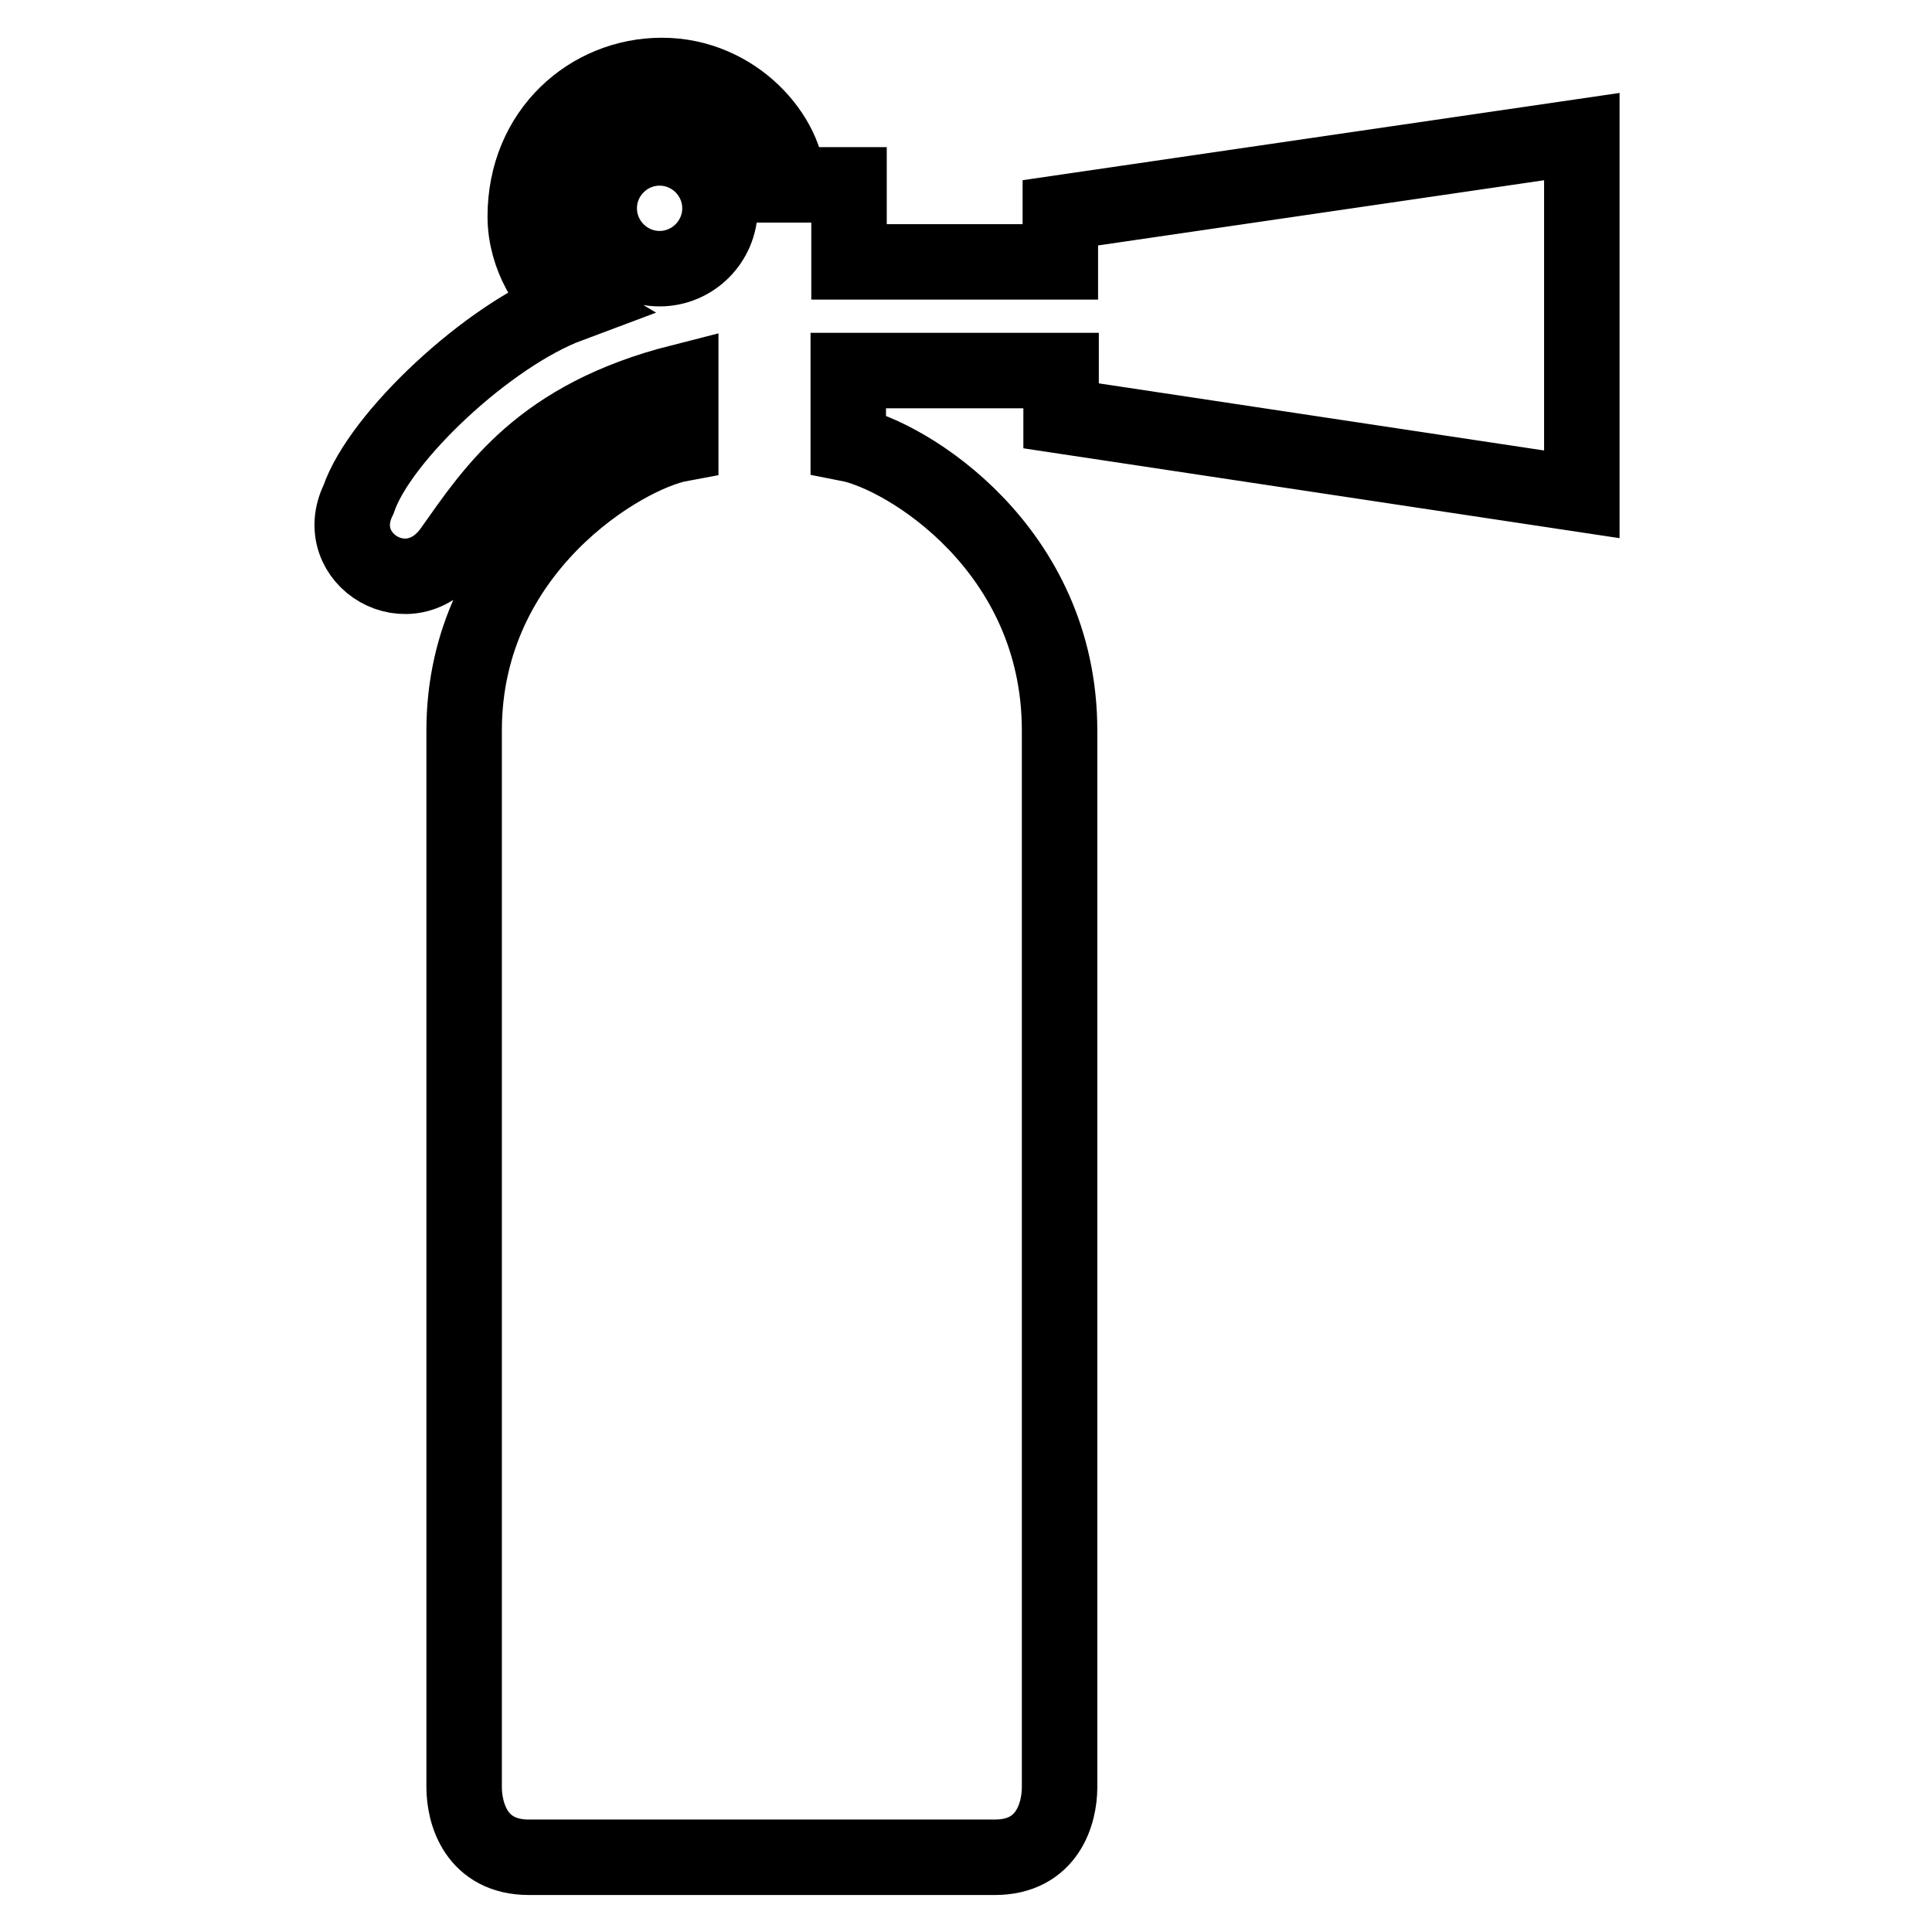
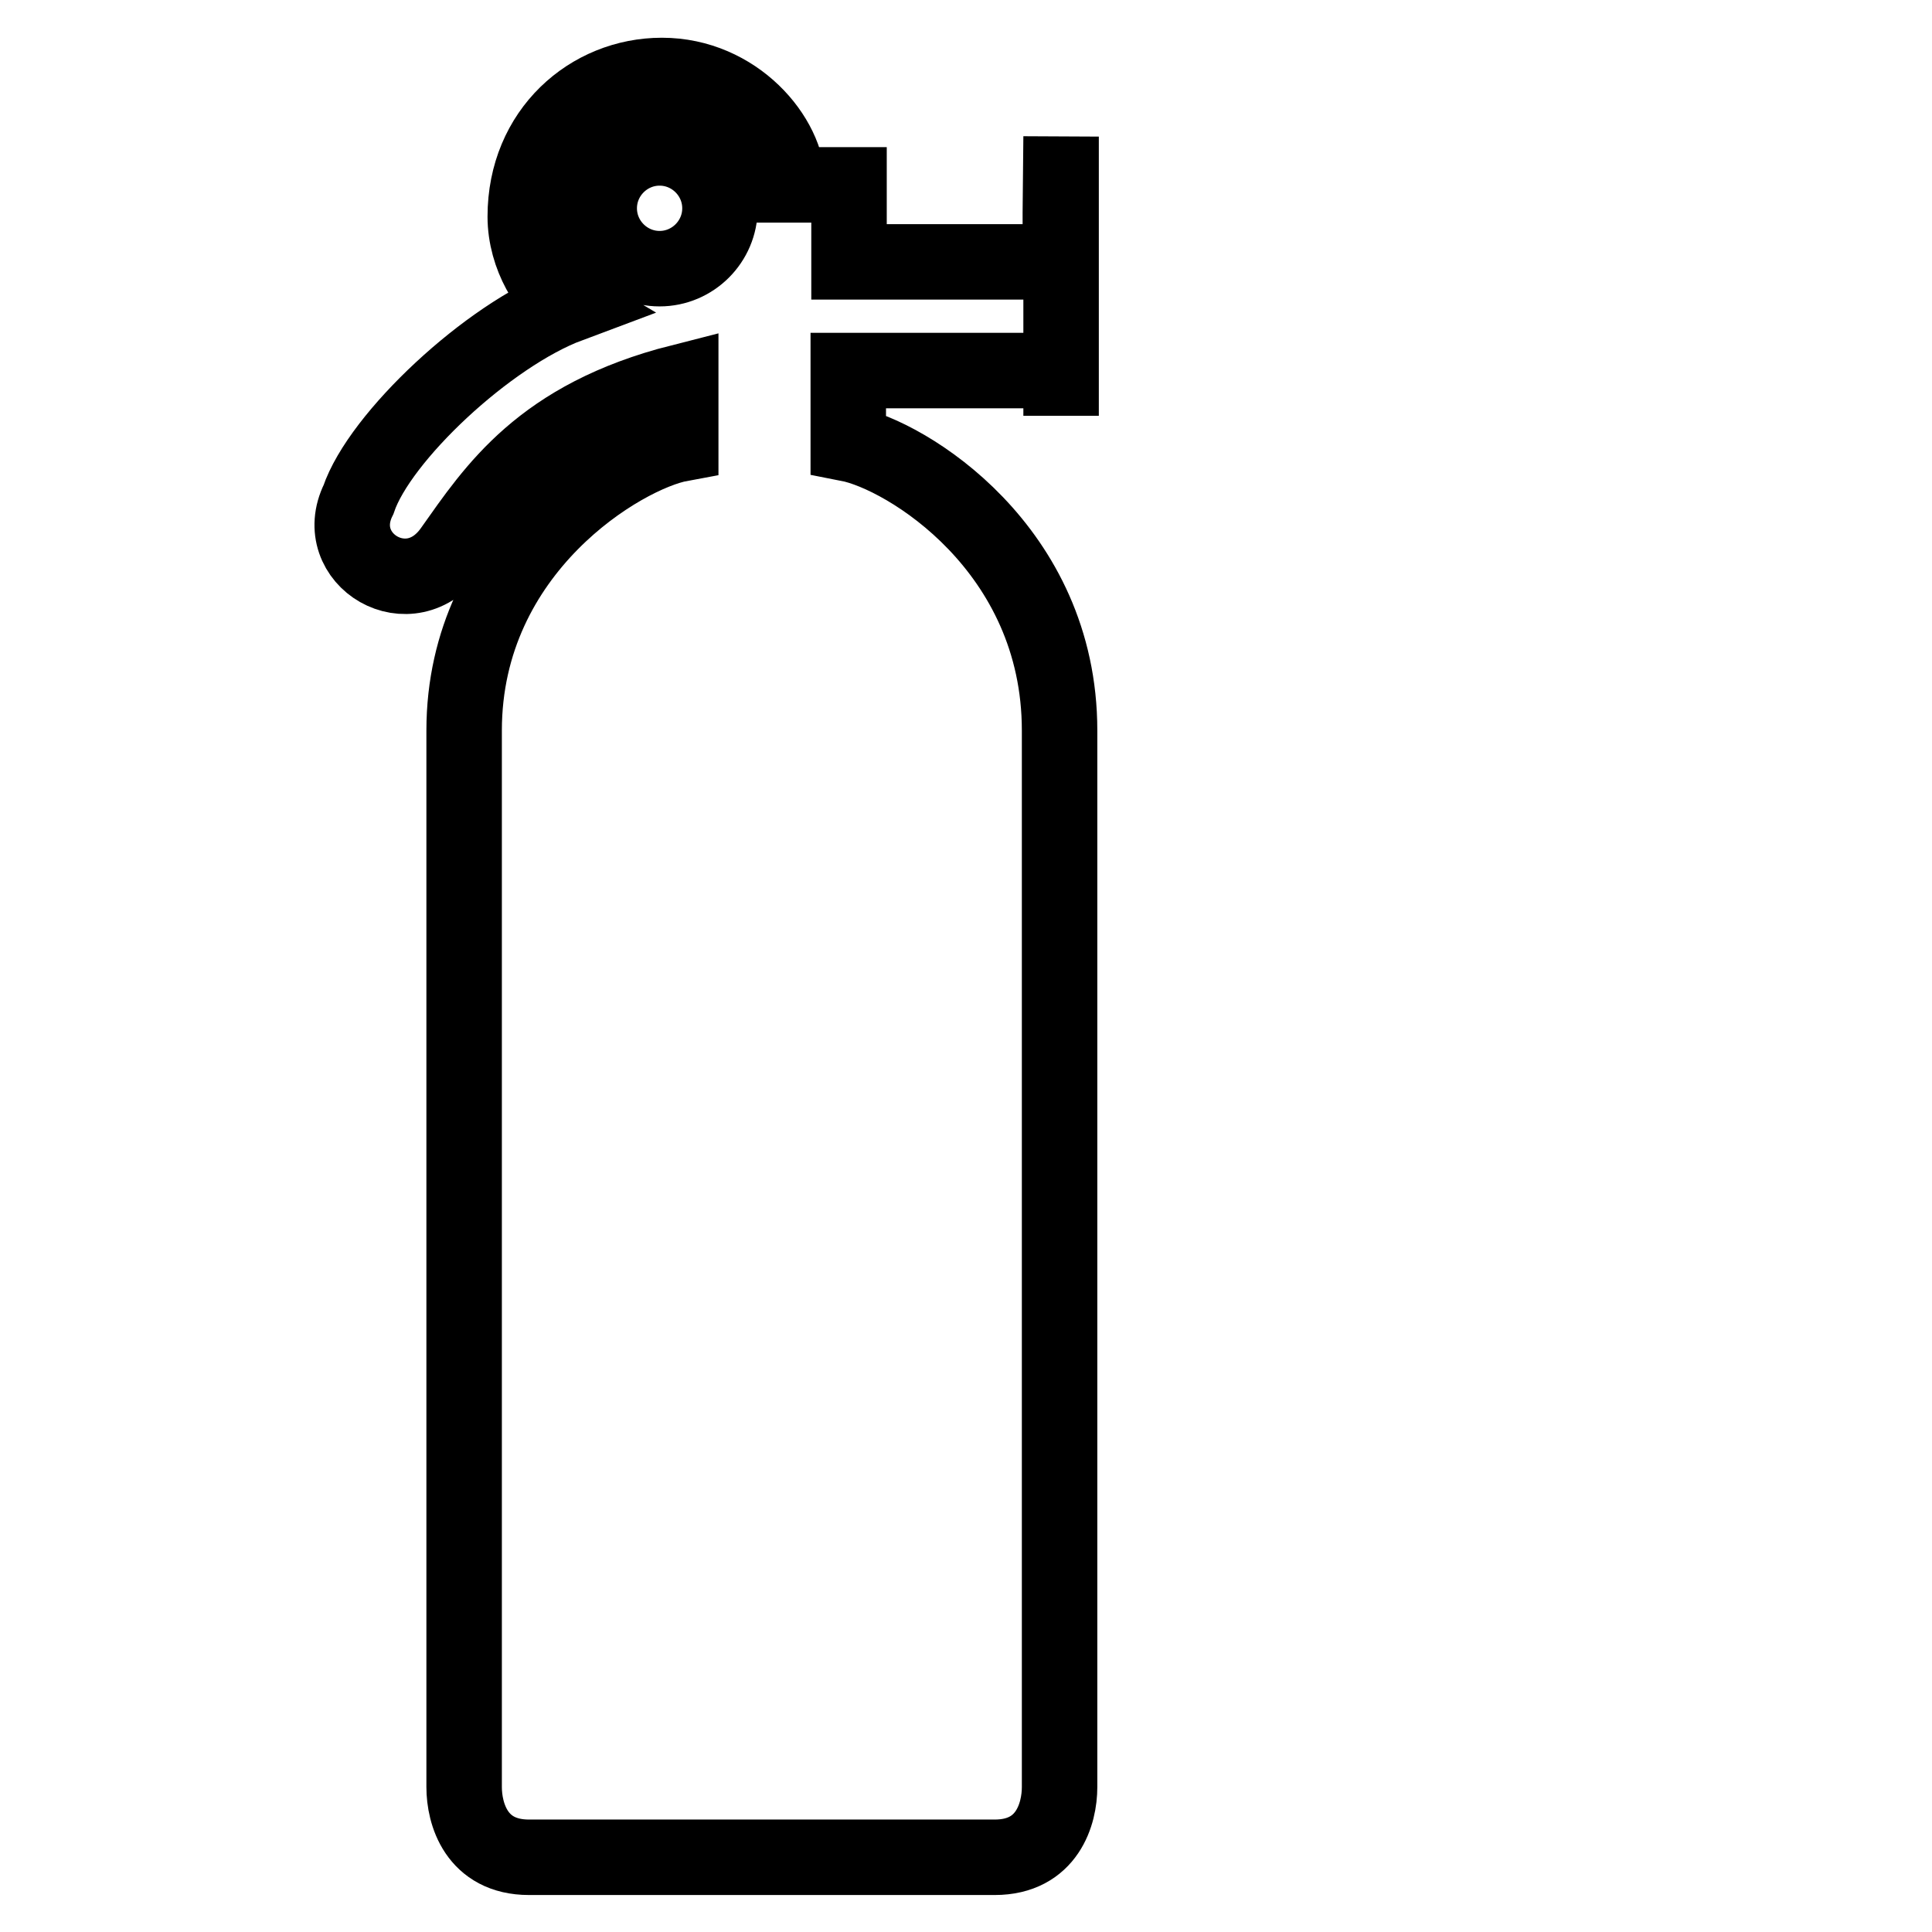
<svg xmlns="http://www.w3.org/2000/svg" version="1.1" x="0px" y="0px" viewBox="0 0 256 256" enable-background="new 0 0 256 256" xml:space="preserve">
  <g>
-     <path stroke-width="10" fill-opacity="0" stroke="#000000" d="M140.5,28.2v6.5h-28V24.5h-8.1c0-6.3-6.9-14.5-16.7-14.5c-9.5,0-18.1,7.4-18.1,18.7 c0,5.3,3.1,10.1,5.8,11.7c-10.7,4-25.1,17.5-27.9,25.8c-3.9,7.9,6.9,14.5,12.4,6.6c5.6-7.9,11.8-17.5,30.3-22.2l0,8.2 c-7.6,1.4-28.7,13.9-28.7,38v140c0,3.5,1.6,9.3,8.6,9.3h61.7c7,0,8.6-5.8,8.6-9.3v-140c0-24.1-20.3-36.5-28-38l0-9.7h28.2v6 l69,10.4V18.1L140.5,28.2L140.5,28.2z M87.4,35.6c-4.4,0-8-3.6-8-8s3.6-8,8-8c4.4,0,8,3.6,8,8S91.8,35.6,87.4,35.6z" />
+     <path stroke-width="10" fill-opacity="0" stroke="#000000" d="M140.5,28.2v6.5h-28V24.5h-8.1c0-6.3-6.9-14.5-16.7-14.5c-9.5,0-18.1,7.4-18.1,18.7 c0,5.3,3.1,10.1,5.8,11.7c-10.7,4-25.1,17.5-27.9,25.8c-3.9,7.9,6.9,14.5,12.4,6.6c5.6-7.9,11.8-17.5,30.3-22.2l0,8.2 c-7.6,1.4-28.7,13.9-28.7,38v140c0,3.5,1.6,9.3,8.6,9.3h61.7c7,0,8.6-5.8,8.6-9.3v-140c0-24.1-20.3-36.5-28-38l0-9.7h28.2v6 V18.1L140.5,28.2L140.5,28.2z M87.4,35.6c-4.4,0-8-3.6-8-8s3.6-8,8-8c4.4,0,8,3.6,8,8S91.8,35.6,87.4,35.6z" />
  </g>
</svg>